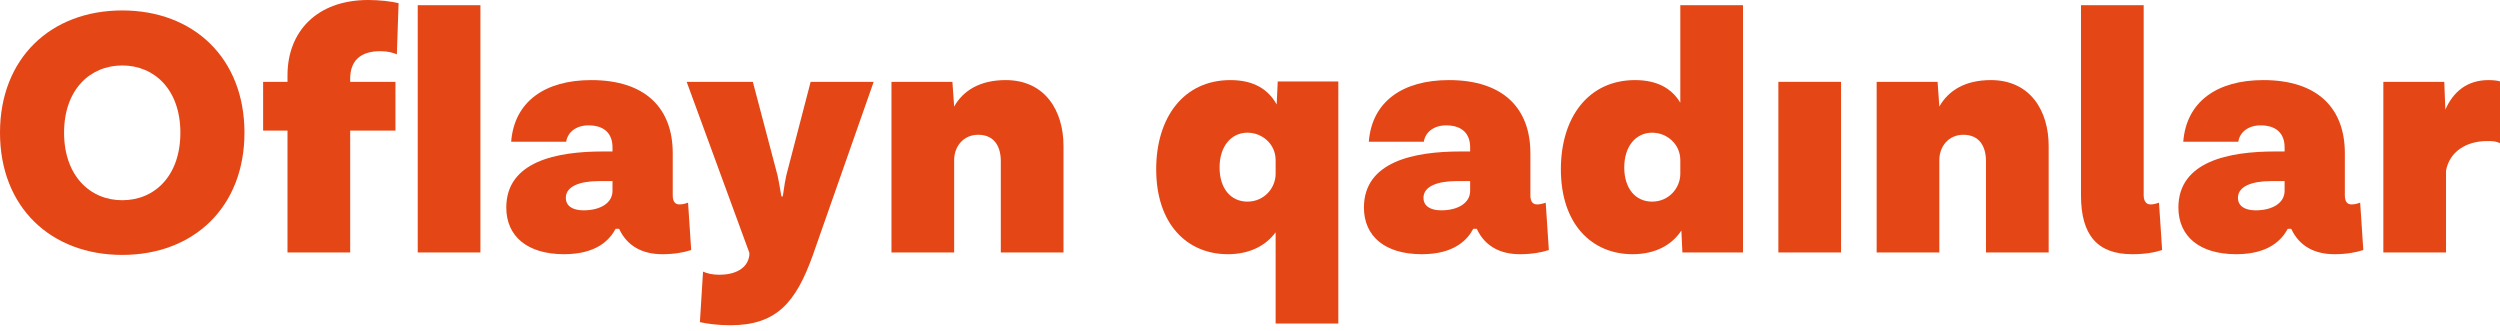
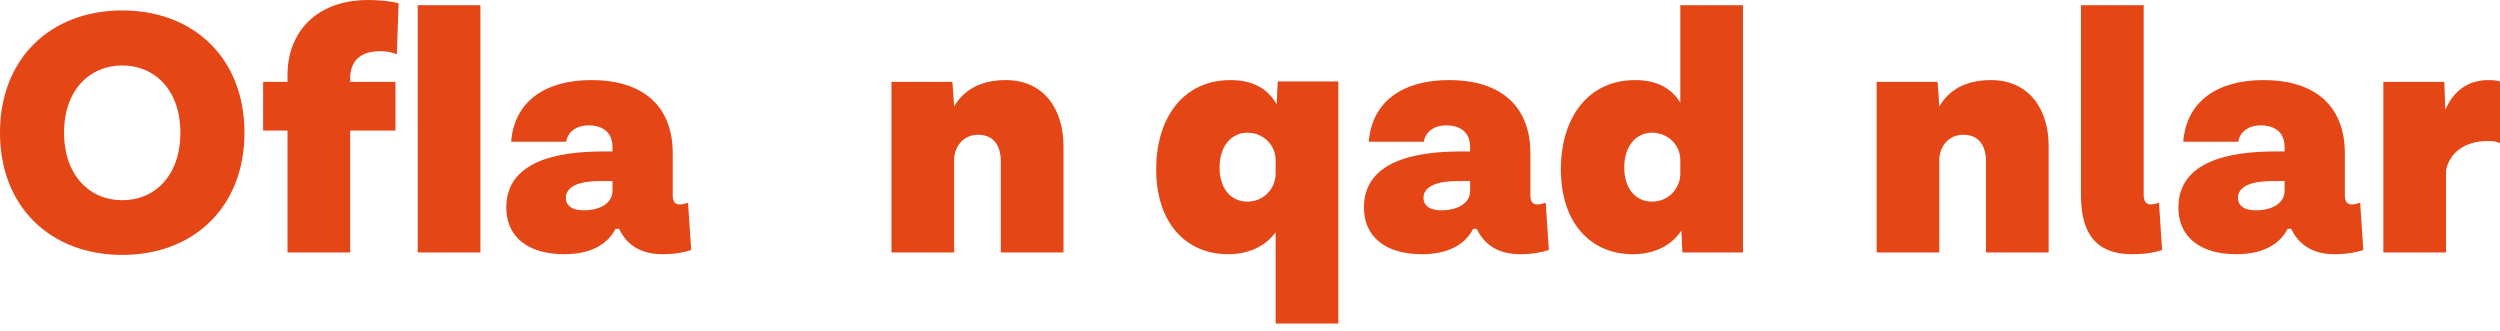
<svg xmlns="http://www.w3.org/2000/svg" width="264" height="35" viewBox="0 0 264 35" fill="none">
  <path d="M262.787 8.458C263.118 8.458 263.779 8.495 264 8.605V15.114C263.559 14.93 263.338 14.893 262.676 14.893C260.396 14.893 258.668 16.033 258.3 18.019V26.66H251.681V8.642H258.116L258.227 11.584C259.036 9.745 260.47 8.458 262.787 8.458Z" fill="#E44616" />
  <path d="M249.234 21.402L249.565 26.403C248.793 26.66 247.763 26.844 246.513 26.844C244.527 26.844 242.836 26.072 241.953 24.16H241.585C240.96 25.337 239.563 26.844 236.143 26.844C232.282 26.844 230.039 24.969 230.039 21.917C230.039 17.026 235.407 15.996 240.225 15.996H241.254V15.555C241.254 14.194 240.482 13.238 238.717 13.238C237.393 13.238 236.511 13.974 236.364 14.967H230.553C230.884 10.701 234.157 8.458 239.011 8.458C244.748 8.458 247.616 11.436 247.616 16.18V20.63C247.616 21.291 247.873 21.586 248.315 21.586C248.609 21.586 248.793 21.549 249.234 21.402ZM238.202 22.211C239.967 22.211 241.254 21.439 241.254 20.152V19.122H239.857C237.798 19.122 236.327 19.674 236.327 20.887C236.327 21.77 237.062 22.211 238.202 22.211Z" fill="#E44616" />
  <path d="M227.99 21.402L228.321 26.403C227.548 26.66 226.519 26.844 225.158 26.844C221.481 26.844 219.752 24.822 219.752 20.63V0.552H226.372V20.63C226.372 21.255 226.666 21.586 227.07 21.586C227.364 21.586 227.548 21.549 227.99 21.402Z" fill="#E44616" />
  <path d="M210.235 8.458C214.39 8.458 216.339 11.694 216.339 15.408V26.66H209.72V17.026C209.72 15.408 208.985 14.231 207.33 14.231C205.786 14.231 204.793 15.445 204.793 16.916V26.66H198.174V8.642H204.609L204.793 11.252C205.749 9.561 207.514 8.458 210.235 8.458Z" fill="#E44616" />
-   <path d="M187.795 26.66V8.642H194.414V26.66H187.795Z" fill="#E44616" />
+   <path d="M187.795 26.66V8.642H194.414H187.795Z" fill="#E44616" />
  <path d="M177.441 0.552H184.06V26.66H177.662L177.552 24.344C176.595 25.815 174.867 26.844 172.403 26.844C168.101 26.844 164.828 23.682 164.828 17.872C164.828 12.393 167.733 8.458 172.661 8.458C175.051 8.458 176.559 9.377 177.441 10.848V0.552ZM174.463 21.291C176.228 21.291 177.441 19.857 177.441 18.35V16.916C177.441 15.224 176.044 14.011 174.463 14.011C172.808 14.011 171.521 15.371 171.521 17.688C171.521 19.894 172.698 21.291 174.463 21.291Z" fill="#E44616" />
  <path d="M163.227 21.402L163.558 26.403C162.786 26.66 161.756 26.844 160.506 26.844C158.52 26.844 156.828 26.072 155.946 24.16H155.578C154.953 25.337 153.556 26.844 150.136 26.844C146.275 26.844 144.031 24.969 144.031 21.917C144.031 17.026 149.4 15.996 154.218 15.996H155.247V15.555C155.247 14.194 154.475 13.238 152.71 13.238C151.386 13.238 150.504 13.974 150.356 14.967H144.546C144.877 10.701 148.15 8.458 153.004 8.458C158.741 8.458 161.609 11.436 161.609 16.18V20.63C161.609 21.291 161.866 21.586 162.308 21.586C162.602 21.586 162.786 21.549 163.227 21.402ZM152.195 22.211C153.96 22.211 155.247 21.439 155.247 20.152V19.122H153.85C151.791 19.122 150.32 19.674 150.32 20.887C150.32 21.77 151.055 22.211 152.195 22.211Z" fill="#E44616" />
  <path d="M134.928 8.605H141.326V34.162H134.707V24.527C133.714 25.888 132.023 26.844 129.669 26.844C125.367 26.844 122.094 23.682 122.094 17.872C122.094 12.393 124.999 8.458 129.927 8.458C132.427 8.458 133.935 9.451 134.817 11.032L134.928 8.605ZM131.729 21.291C133.494 21.291 134.707 19.857 134.707 18.35V16.916C134.707 15.224 133.31 14.011 131.729 14.011C130.074 14.011 128.787 15.371 128.787 17.688C128.787 19.894 129.963 21.291 131.729 21.291Z" fill="#E44616" />
  <path d="M106.201 8.458C110.356 8.458 112.305 11.694 112.305 15.408V26.66H105.686V17.026C105.686 15.408 104.95 14.231 103.296 14.231C101.751 14.231 100.758 15.445 100.758 16.916V26.66H94.139V8.642H100.574L100.758 11.252C101.714 9.561 103.479 8.458 106.201 8.458Z" fill="#E44616" />
-   <path d="M85.604 8.642H92.26L85.935 26.66L85.861 26.881C84.059 31.919 82.037 34.346 77.109 34.346C75.933 34.346 74.682 34.199 73.91 34.015L74.241 28.683C74.682 28.867 75.16 29.014 75.969 29.014C77.514 29.014 78.948 28.425 79.132 26.955V26.697L72.513 8.642H79.5L82.11 18.534C82.184 18.828 82.331 19.674 82.515 20.74H82.662C82.809 19.674 82.956 18.828 83.03 18.534L85.604 8.642Z" fill="#E44616" />
  <path d="M72.659 21.402L72.99 26.403C72.218 26.66 71.188 26.844 69.938 26.844C67.952 26.844 66.261 26.072 65.378 24.16H65.011C64.385 25.337 62.988 26.844 59.568 26.844C55.707 26.844 53.464 24.969 53.464 21.917C53.464 17.026 58.833 15.996 63.65 15.996H64.68V15.555C64.68 14.194 63.907 13.238 62.142 13.238C60.819 13.238 59.936 13.974 59.789 14.967H53.979C54.31 10.701 57.582 8.458 62.437 8.458C68.173 8.458 71.041 11.436 71.041 16.18V20.63C71.041 21.291 71.299 21.586 71.74 21.586C72.034 21.586 72.218 21.549 72.659 21.402ZM61.627 22.211C63.393 22.211 64.68 21.439 64.68 20.152V19.122H63.282C61.223 19.122 59.752 19.674 59.752 20.887C59.752 21.77 60.487 22.211 61.627 22.211Z" fill="#E44616" />
  <path d="M30.36 7.943C30.36 3.346 33.449 0 38.892 0C40.068 0 41.319 0.147 42.091 0.331L41.907 5.737C41.466 5.553 40.951 5.406 40.142 5.406C38.046 5.406 36.979 6.435 36.979 8.311V8.642H41.76V13.79H36.979V26.66H30.36V13.79H27.786V8.642H30.36V7.943ZM44.113 0.552H50.732V26.66H44.113V0.552Z" fill="#E44616" />
  <path d="M12.907 26.918C5.369 26.918 0 21.88 0 14.011C0 6.141 5.369 1.103 12.907 1.103C20.446 1.103 25.815 6.141 25.815 14.011C25.815 21.88 20.446 26.918 12.907 26.918ZM12.907 21.144C16.364 21.144 19.048 18.534 19.048 14.011C19.048 9.487 16.327 6.913 12.907 6.913C9.487 6.913 6.766 9.487 6.766 14.011C6.766 18.534 9.487 21.144 12.907 21.144Z" fill="#E44616" />
</svg>